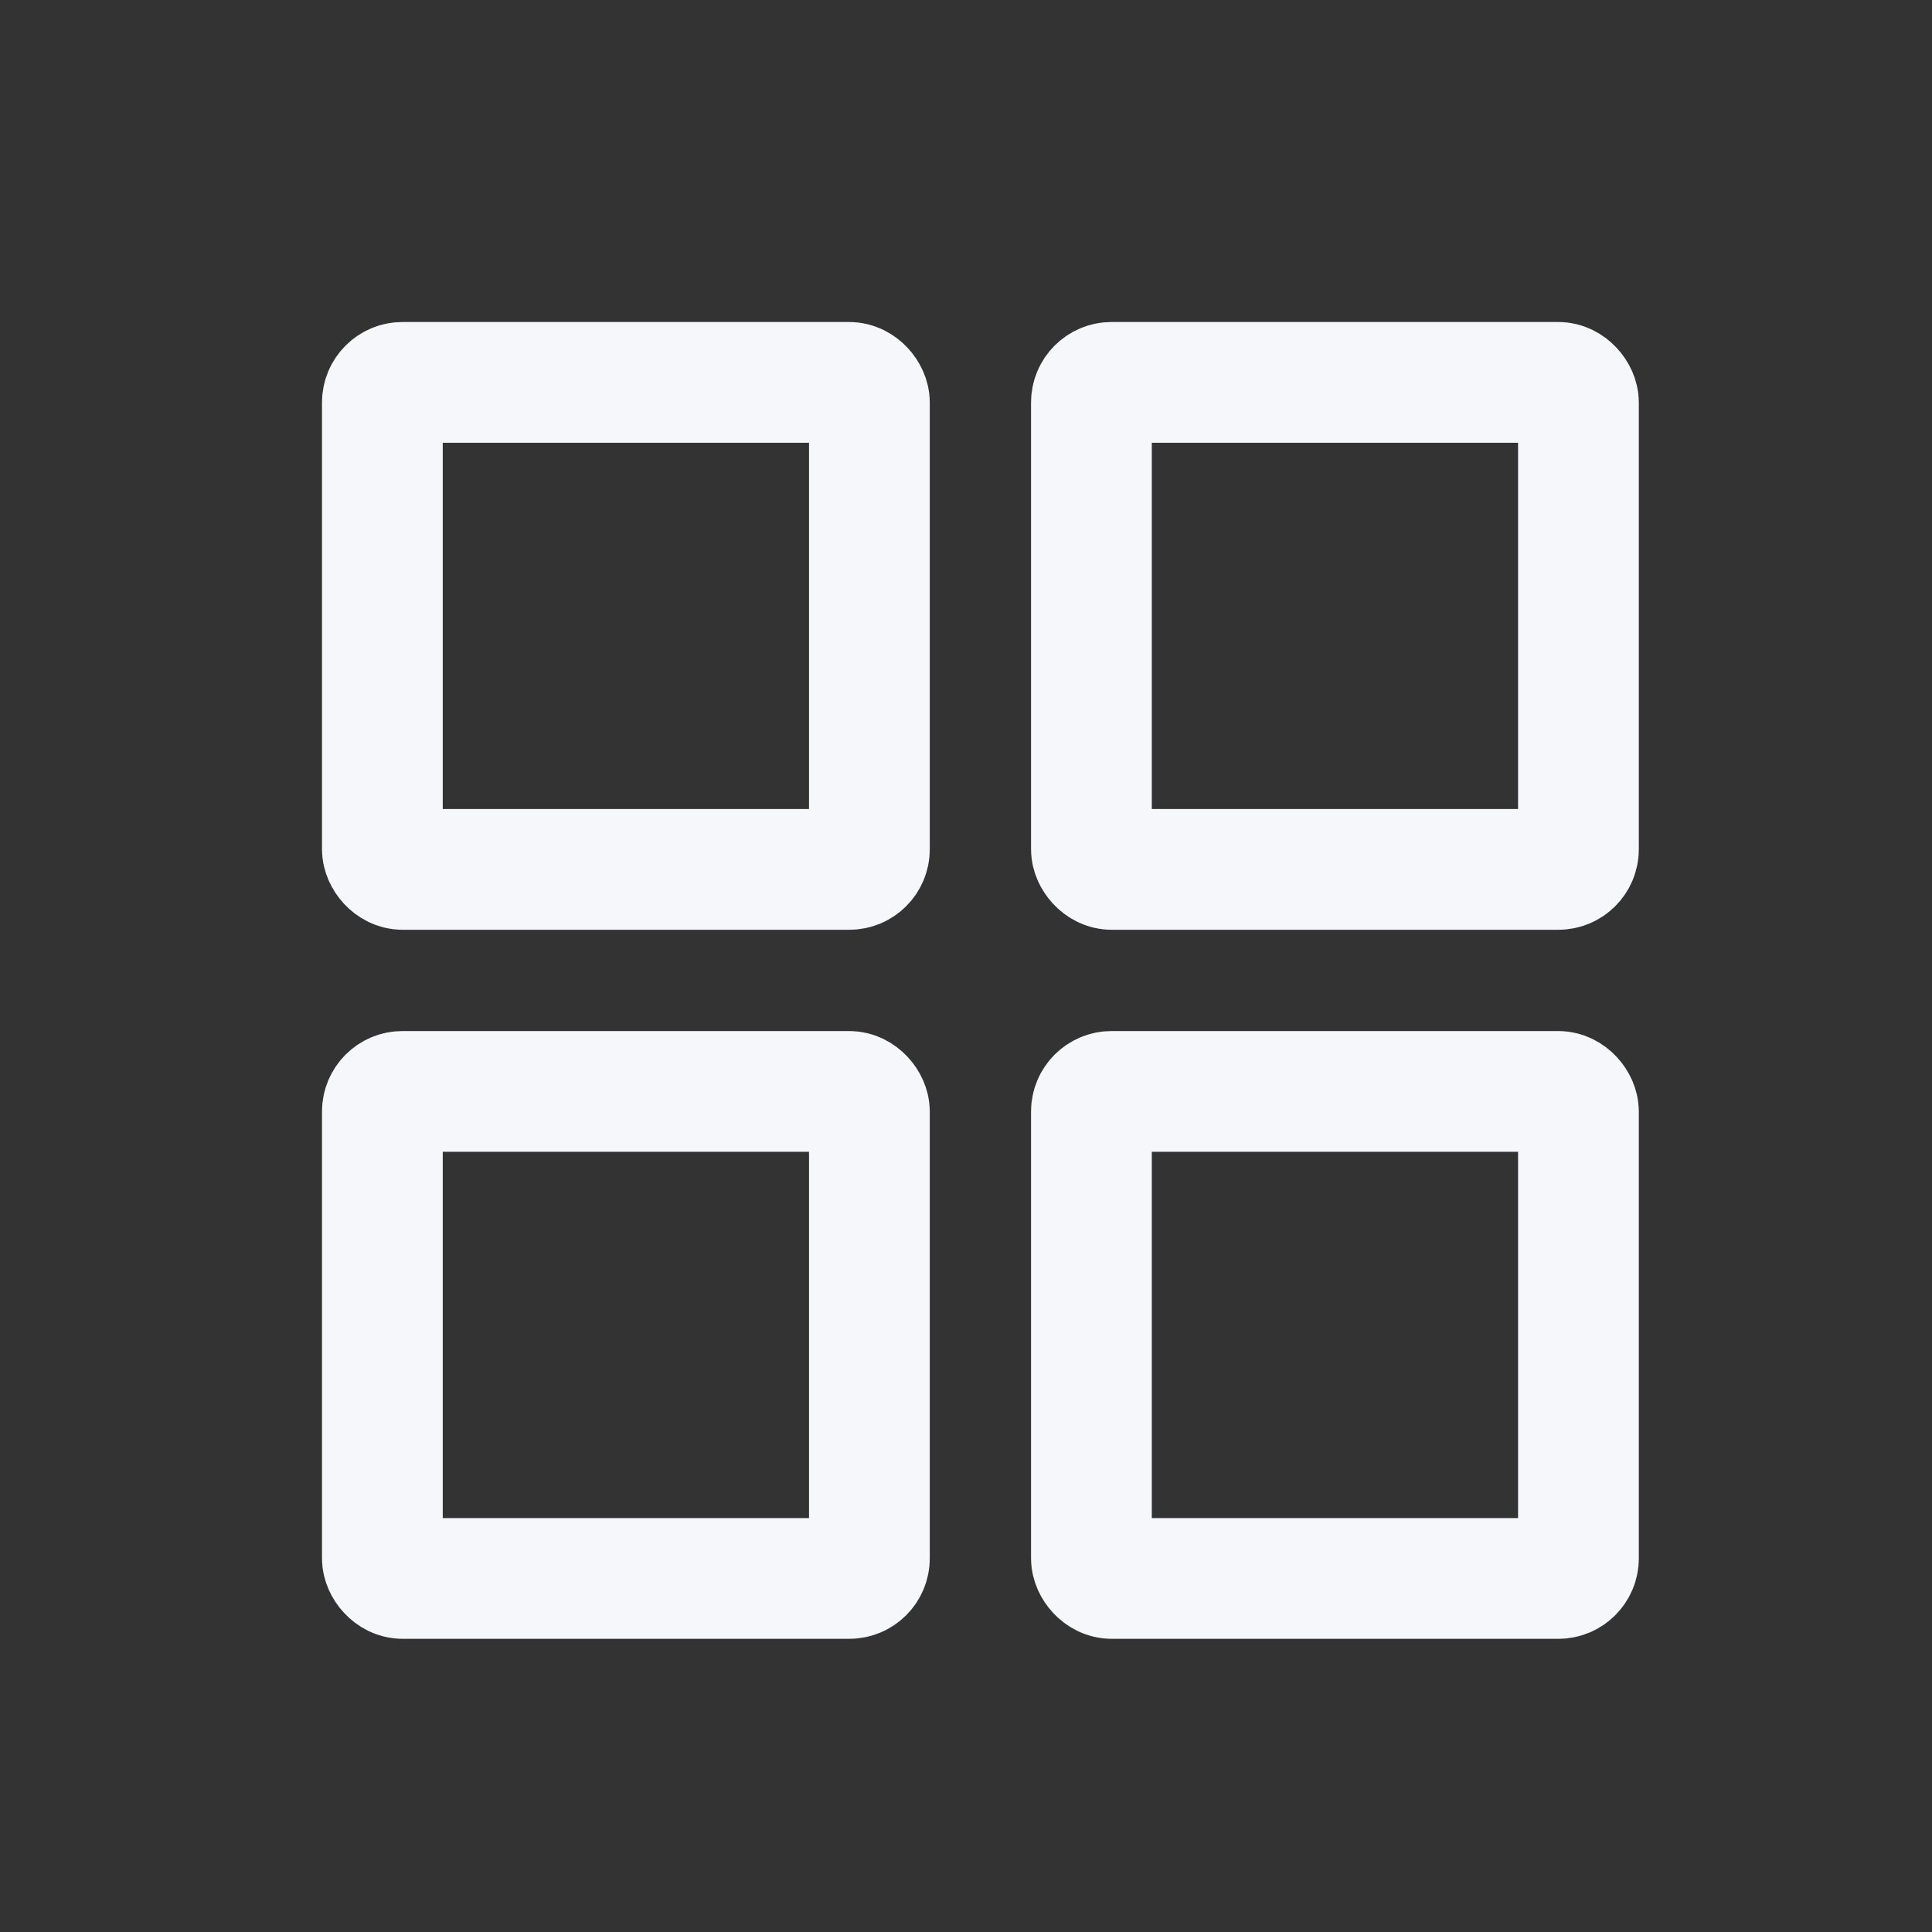
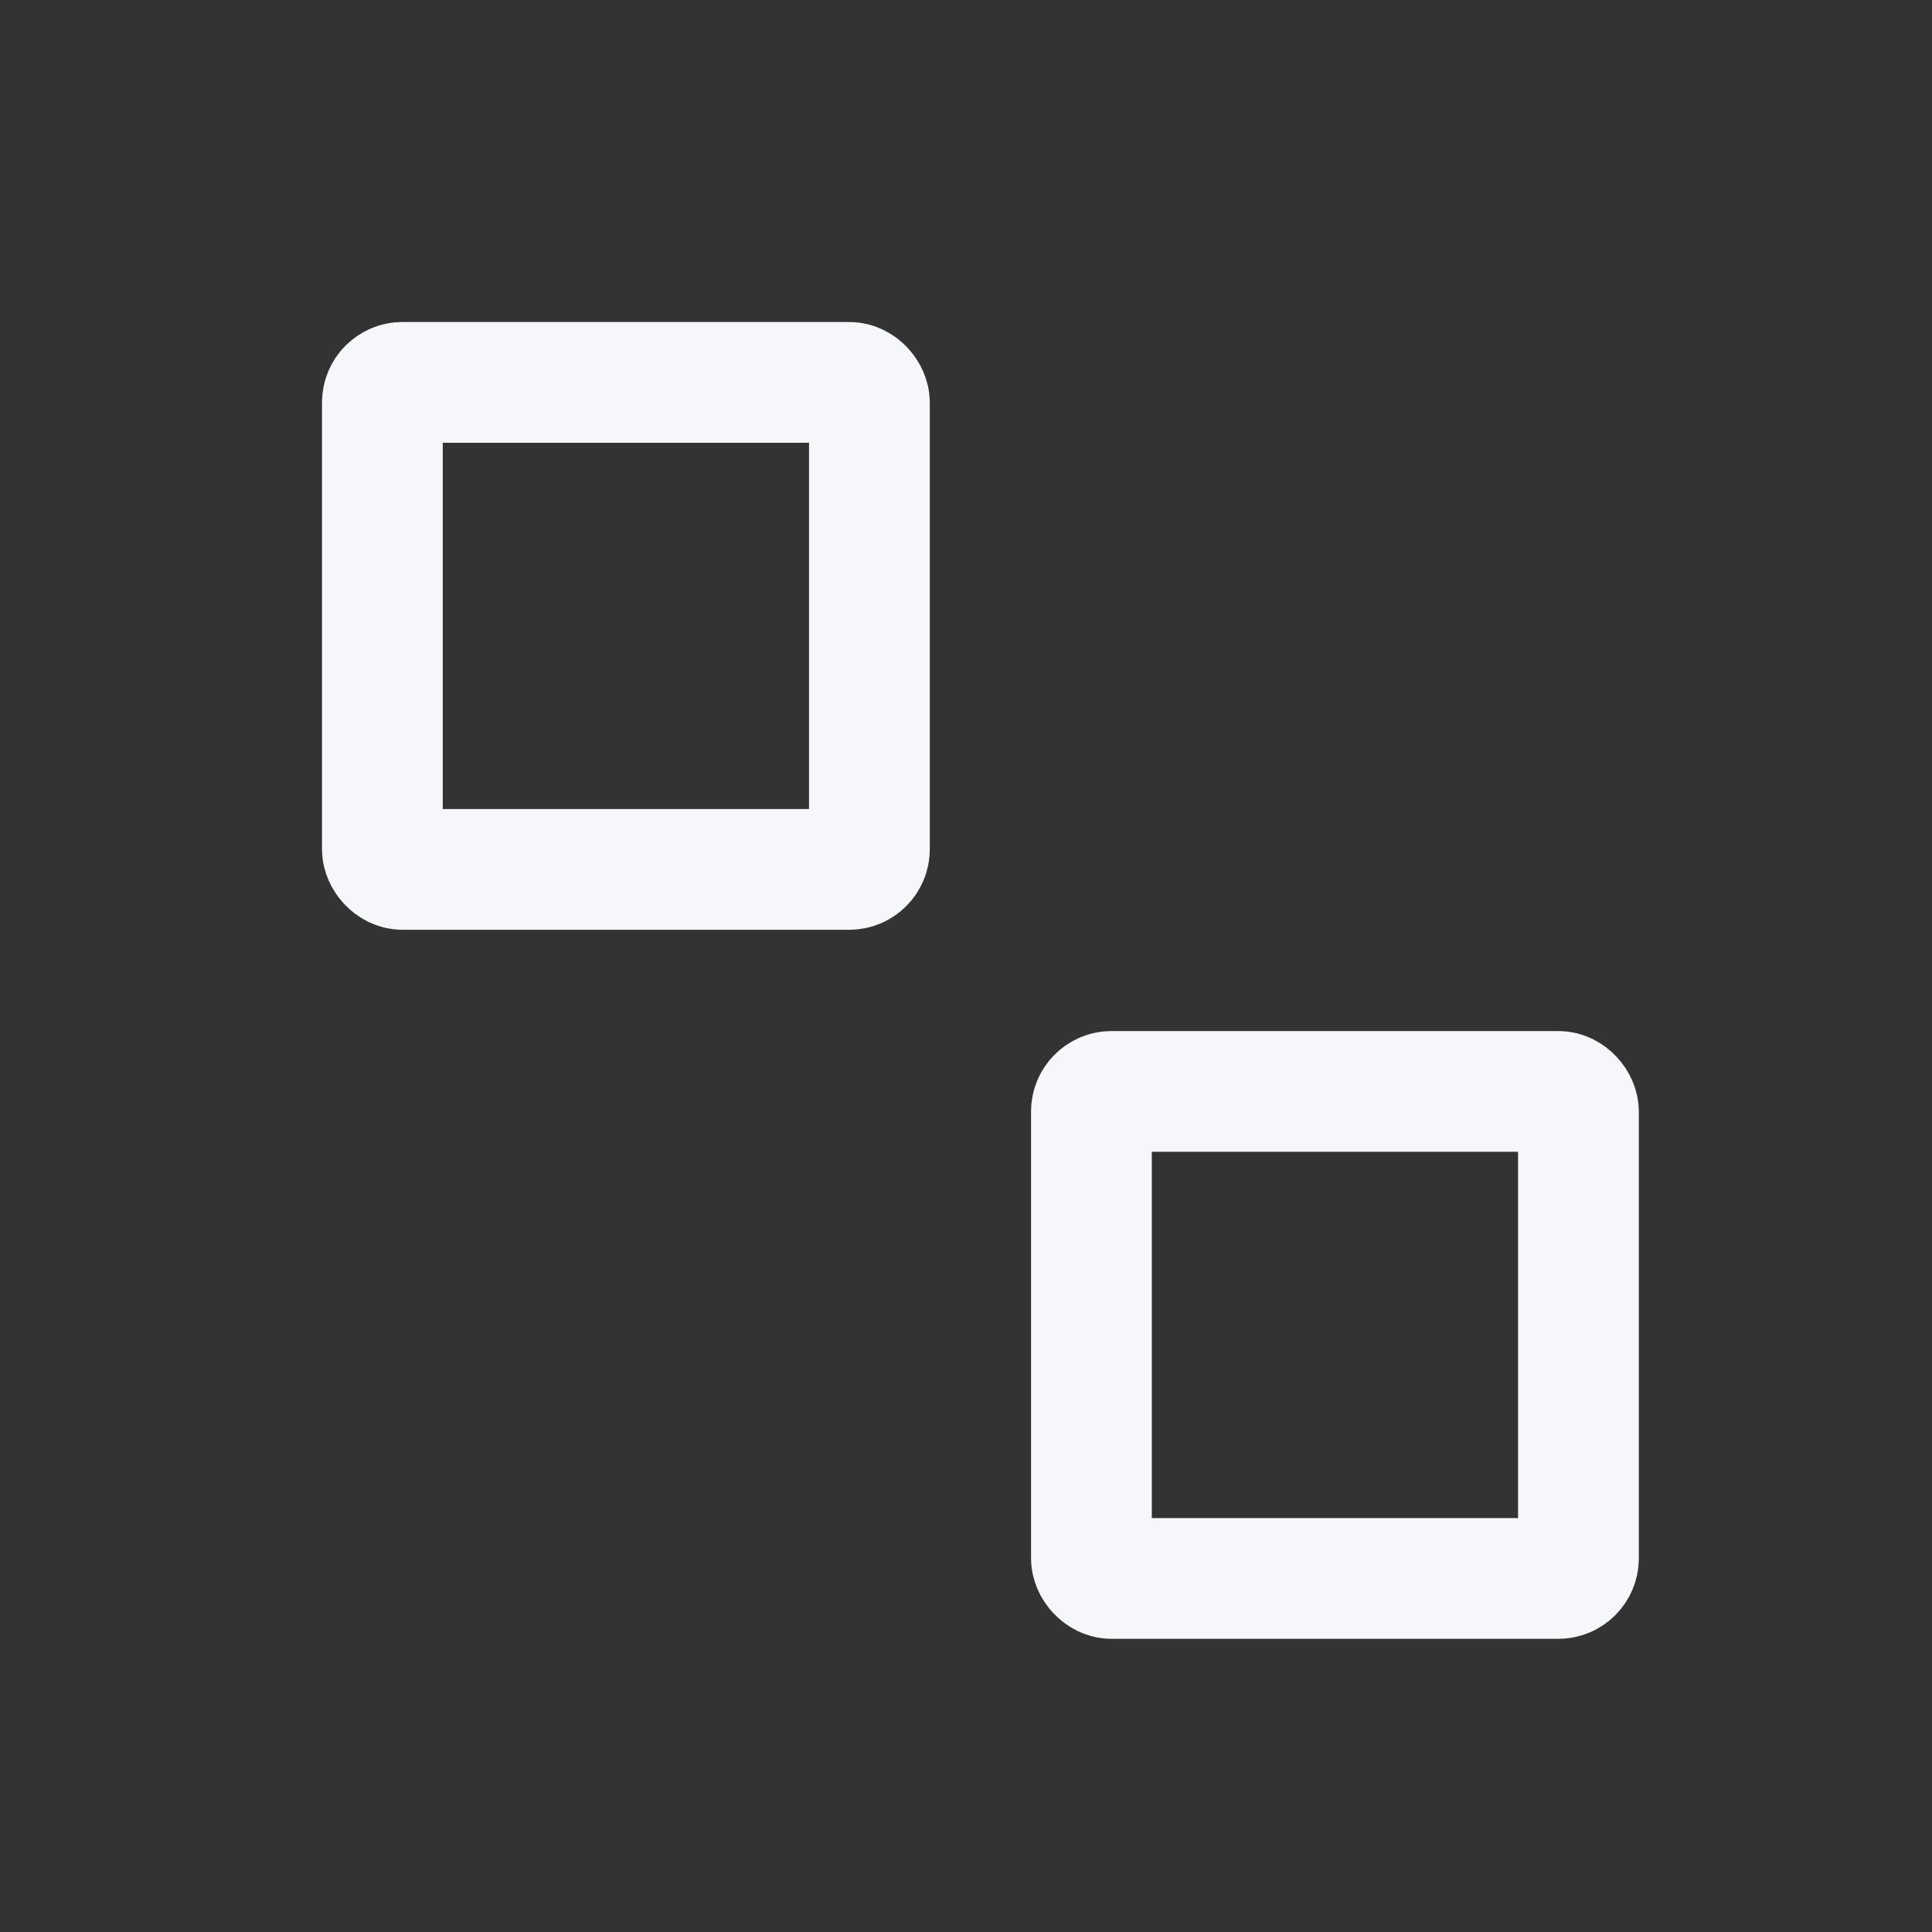
<svg xmlns="http://www.w3.org/2000/svg" width="24" height="24" viewBox="0 0 24 24">
  <rect x="0" y="0" width="24" height="24" fill="#333333" stroke="none" />
  <g id="Group_11541" data-name="Group 11541" transform="translate(-8 -7)">
    <g id="Group_3657" data-name="Group 3657" transform="translate(2962.009 -2646.33)">
      <g id="Rectangle_656" data-name="Rectangle 656" transform="translate(-2950.009 2657.33)" fill="none" stroke="#f5f7fa" stroke-width="1.5">
-         <rect width="7.55" height="7.55" rx="1" stroke="none" />
        <rect x="0.75" y="0.75" width="6.05" height="6.05" rx="0.25" fill="none" />
      </g>
      <g id="Rectangle_900" data-name="Rectangle 900" transform="translate(-2950.009 2666.138)" fill="none" stroke="#f5f7fa" stroke-width="1.5">
        <rect width="7.55" height="7.55" rx="1" stroke="none" />
-         <rect x="0.75" y="0.75" width="6.05" height="6.05" rx="0.25" fill="none" />
      </g>
      <g id="Rectangle_898" data-name="Rectangle 898" transform="translate(-2941.201 2657.33)" fill="none" stroke="#f5f7fa" stroke-width="1.5">
-         <rect width="7.55" height="7.55" rx="1" stroke="none" />
-         <rect x="0.75" y="0.75" width="6.05" height="6.05" rx="0.25" fill="none" />
-       </g>
+         </g>
      <g id="Rectangle_899" data-name="Rectangle 899" transform="translate(-2941.201 2666.138)" fill="none" stroke="#f5f7fa" stroke-width="1.5">
        <rect width="7.55" height="7.55" rx="1" stroke="none" />
        <rect x="0.75" y="0.75" width="6.05" height="6.05" rx="0.25" fill="none" />
      </g>
    </g>
    <rect id="Rectangle_1549" data-name="Rectangle 1549" width="24" height="24" transform="translate(8 7)" fill="none" />
  </g>
</svg>